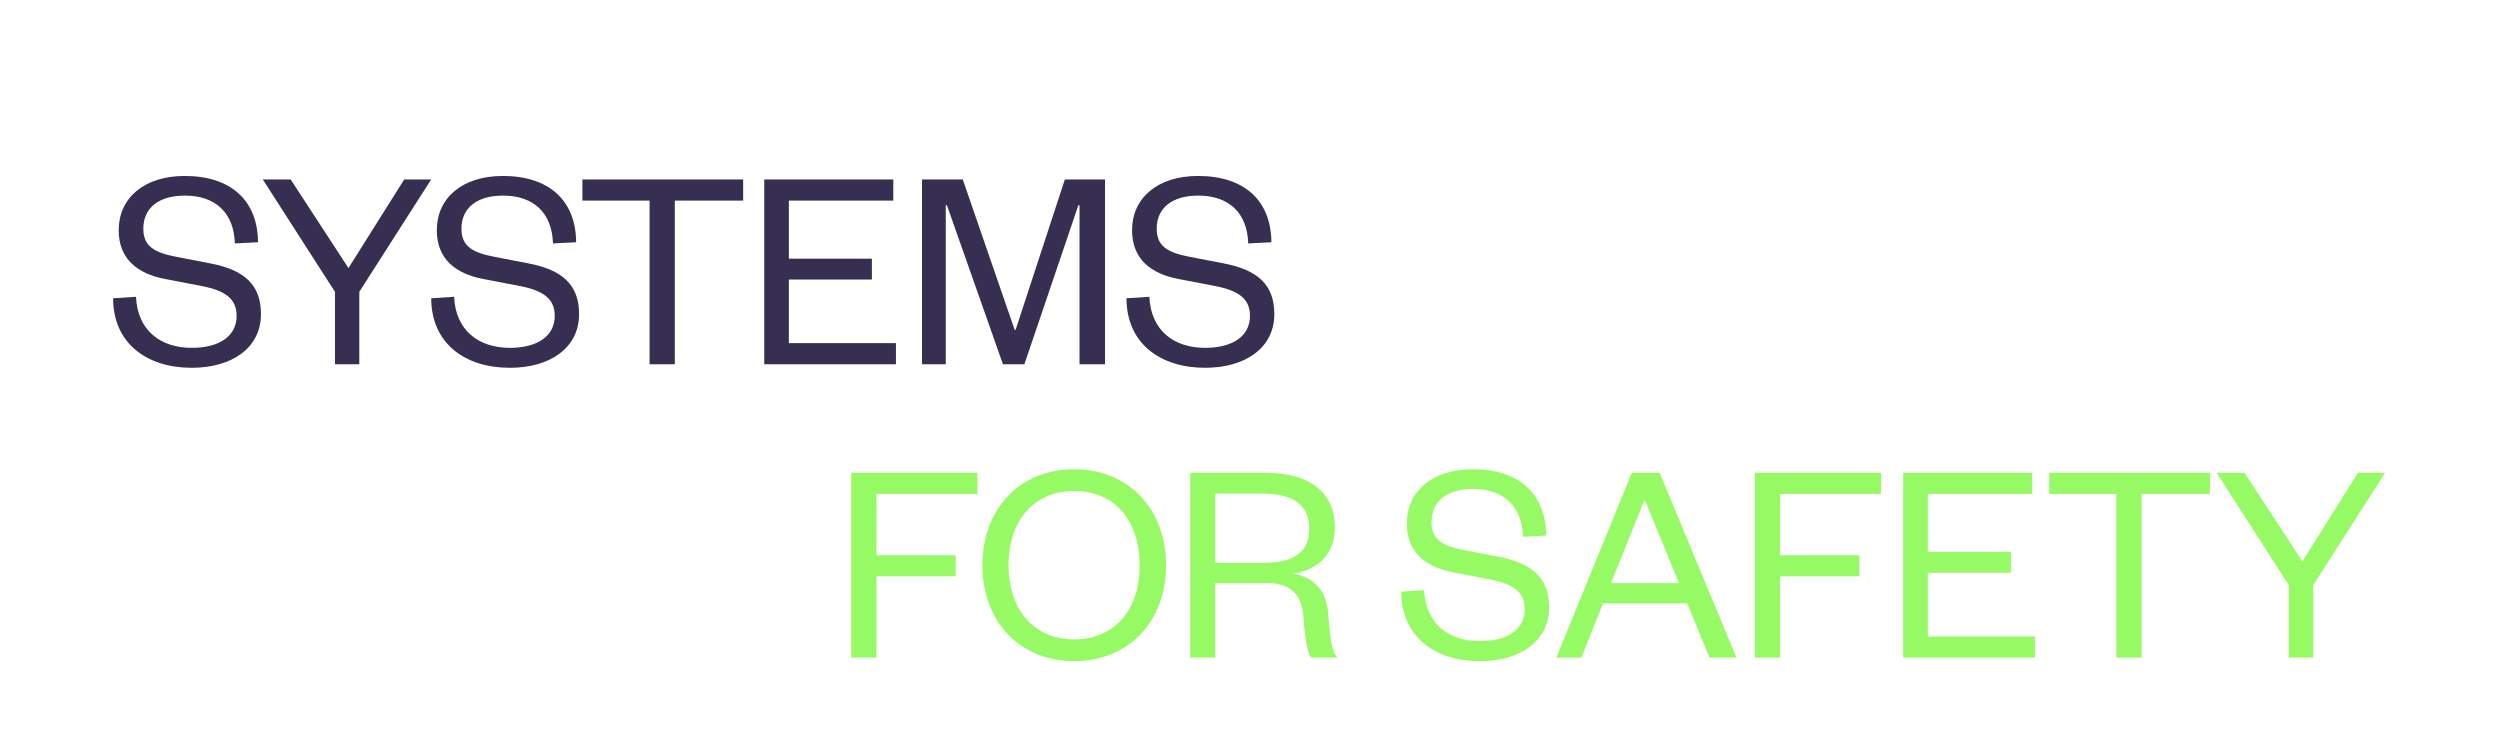
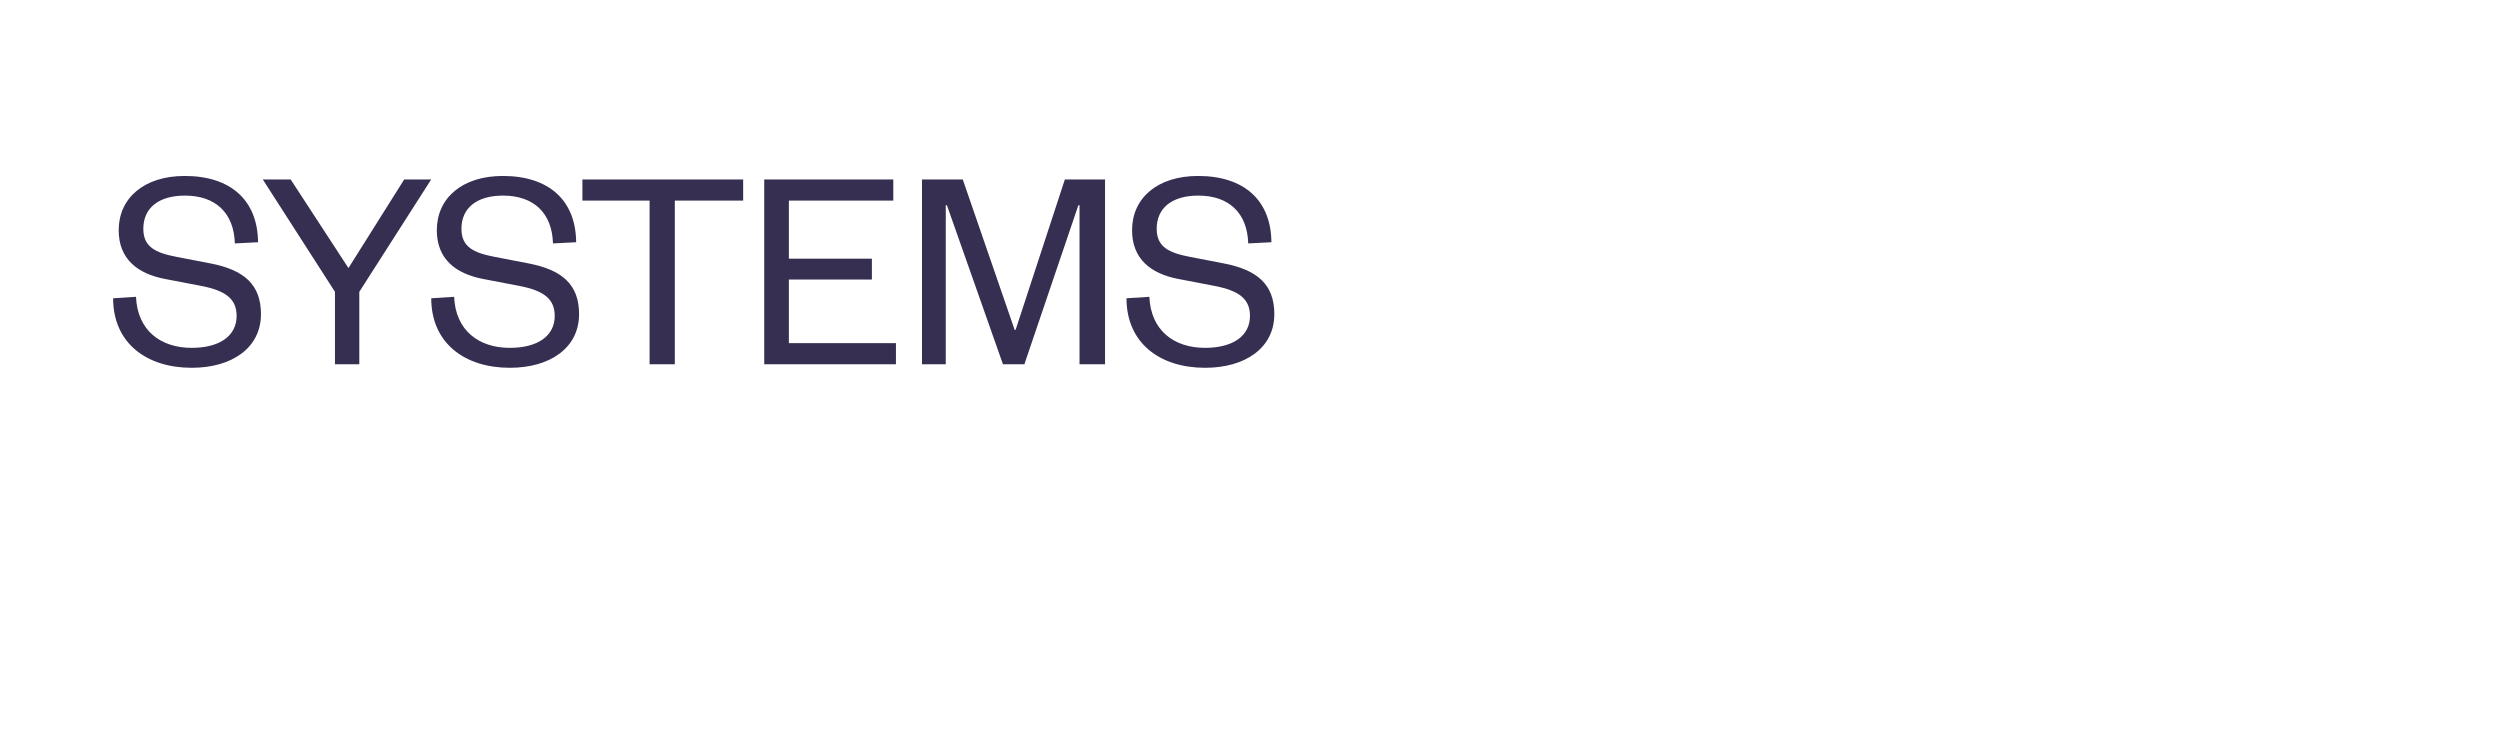
<svg xmlns="http://www.w3.org/2000/svg" width="375" height="113" viewBox="0 0 375 113" fill="none">
  <path d="M16.968 44.741C16.968 51.429 21.94 55.169 28.76 55.169C34.744 55.169 39.144 52.221 39.144 47.117C39.144 42.673 36.592 40.473 31.532 39.505L26.516 38.537C23.304 37.921 21.5 37.041 21.5 34.313C21.5 31.233 23.744 29.341 27.748 29.341C32.324 29.341 35.096 31.937 35.228 36.513L38.704 36.337C38.66 30.089 34.656 26.393 27.704 26.393C21.632 26.393 17.804 29.693 17.804 34.533C17.804 38.845 20.62 41.045 24.712 41.837L30.212 42.893C33.82 43.597 35.492 44.829 35.492 47.381C35.492 50.417 32.896 52.177 28.76 52.177C24.096 52.177 20.62 49.581 20.4 44.521L16.968 44.741ZM52.268 40.209L43.6 26.921H39.42L50.244 43.773V54.641H53.896V43.773L64.676 26.921H60.628L52.268 40.209ZM64.686 44.741C64.686 51.429 69.658 55.169 76.478 55.169C82.462 55.169 86.862 52.221 86.862 47.117C86.862 42.673 84.31 40.473 79.25 39.505L74.234 38.537C71.022 37.921 69.218 37.041 69.218 34.313C69.218 31.233 71.462 29.341 75.466 29.341C80.042 29.341 82.814 31.937 82.946 36.513L86.422 36.337C86.378 30.089 82.374 26.393 75.422 26.393C69.35 26.393 65.522 29.693 65.522 34.533C65.522 38.845 68.338 41.045 72.43 41.837L77.93 42.893C81.538 43.597 83.21 44.829 83.21 47.381C83.21 50.417 80.614 52.177 76.478 52.177C71.814 52.177 68.338 49.581 68.118 44.521L64.686 44.741ZM101.222 54.641V30.089H111.474V26.921H87.362V30.089H97.438V54.641H101.222ZM134.391 51.473H118.331V41.925H130.783V38.801H118.331V30.089H133.995V26.921H114.635V54.641H134.391V51.473ZM153.656 54.641L161.752 30.793H161.928V54.641H165.756V26.921H159.728L152.336 49.493H152.204L144.416 26.921H138.3V54.641H141.864V30.793H142.04L150.444 54.641H153.656ZM168.973 44.741C168.973 51.429 173.945 55.169 180.765 55.169C186.749 55.169 191.149 52.221 191.149 47.117C191.149 42.673 188.597 40.473 183.537 39.505L178.521 38.537C175.309 37.921 173.505 37.041 173.505 34.313C173.505 31.233 175.749 29.341 179.753 29.341C184.329 29.341 187.101 31.937 187.233 36.513L190.709 36.337C190.665 30.089 186.661 26.393 179.709 26.393C173.637 26.393 169.809 29.693 169.809 34.533C169.809 38.845 172.625 41.045 176.717 41.837L182.217 42.893C185.825 43.597 187.497 44.829 187.497 47.381C187.497 50.417 184.901 52.177 180.765 52.177C176.101 52.177 172.625 49.581 172.405 44.521L168.973 44.741Z" fill="#362F51" />
-   <path d="M131.468 98.641V86.453H143.348V83.285H131.468V74.089H146.604V70.921H127.684V98.641H131.468ZM174.91 84.781C174.91 76.245 169.19 70.393 161.138 70.393C153.042 70.393 147.366 76.245 147.366 84.781C147.366 93.317 153.042 99.169 161.138 99.169C169.19 99.169 174.91 93.317 174.91 84.781ZM170.95 84.781C170.95 91.557 167.122 95.913 161.138 95.913C155.154 95.913 151.282 91.557 151.282 84.781C151.282 78.005 155.154 73.649 161.138 73.649C167.122 73.649 170.95 78.005 170.95 84.781ZM200.626 98.641C199.702 97.629 199.57 96.045 199.218 91.997C198.954 88.741 197.326 86.673 193.938 86.013C197.326 85.617 200.23 83.373 200.23 79.105C200.23 74.177 196.842 70.921 189.802 70.921H178.538V98.641H182.278V87.465H190.11C193.894 87.465 195.346 89.533 195.522 92.613C195.742 95.869 196.138 97.893 196.666 98.641H200.626ZM182.278 84.429V74.045H189.582C194.29 74.045 196.402 76.069 196.402 79.237C196.402 82.669 194.29 84.429 189.582 84.429H182.278ZM210.188 88.741C210.188 95.429 215.16 99.169 221.98 99.169C227.964 99.169 232.364 96.221 232.364 91.117C232.364 86.673 229.812 84.473 224.752 83.505L219.736 82.537C216.524 81.921 214.72 81.041 214.72 78.313C214.72 75.233 216.964 73.341 220.968 73.341C225.544 73.341 228.316 75.937 228.448 80.513L231.924 80.337C231.88 74.089 227.876 70.393 220.924 70.393C214.852 70.393 211.024 73.693 211.024 78.533C211.024 82.845 213.84 85.045 217.932 85.837L223.432 86.893C227.04 87.597 228.712 88.829 228.712 91.381C228.712 94.417 226.116 96.177 221.98 96.177C217.316 96.177 213.84 93.581 213.62 88.521L210.188 88.741ZM244.765 70.921L233.457 98.641H237.197L240.453 90.501H253.081L256.425 98.641H260.473L248.945 70.921H244.765ZM246.613 75.145H246.789L251.849 87.465H241.641L246.613 75.145ZM267.016 98.641V86.453H278.896V83.285H267.016V74.089H282.152V70.921H263.232V98.641H267.016ZM305.235 95.473H289.175V85.925H301.627V82.801H289.175V74.089H304.839V70.921H285.479V98.641H305.235V95.473ZM321.244 98.641V74.089H331.496V70.921H307.384V74.089H317.46V98.641H321.244ZM345.35 84.209L336.682 70.921H332.502L343.326 87.773V98.641H346.978V87.773L357.758 70.921H353.71L345.35 84.209Z" fill="#96FA64" />
</svg>